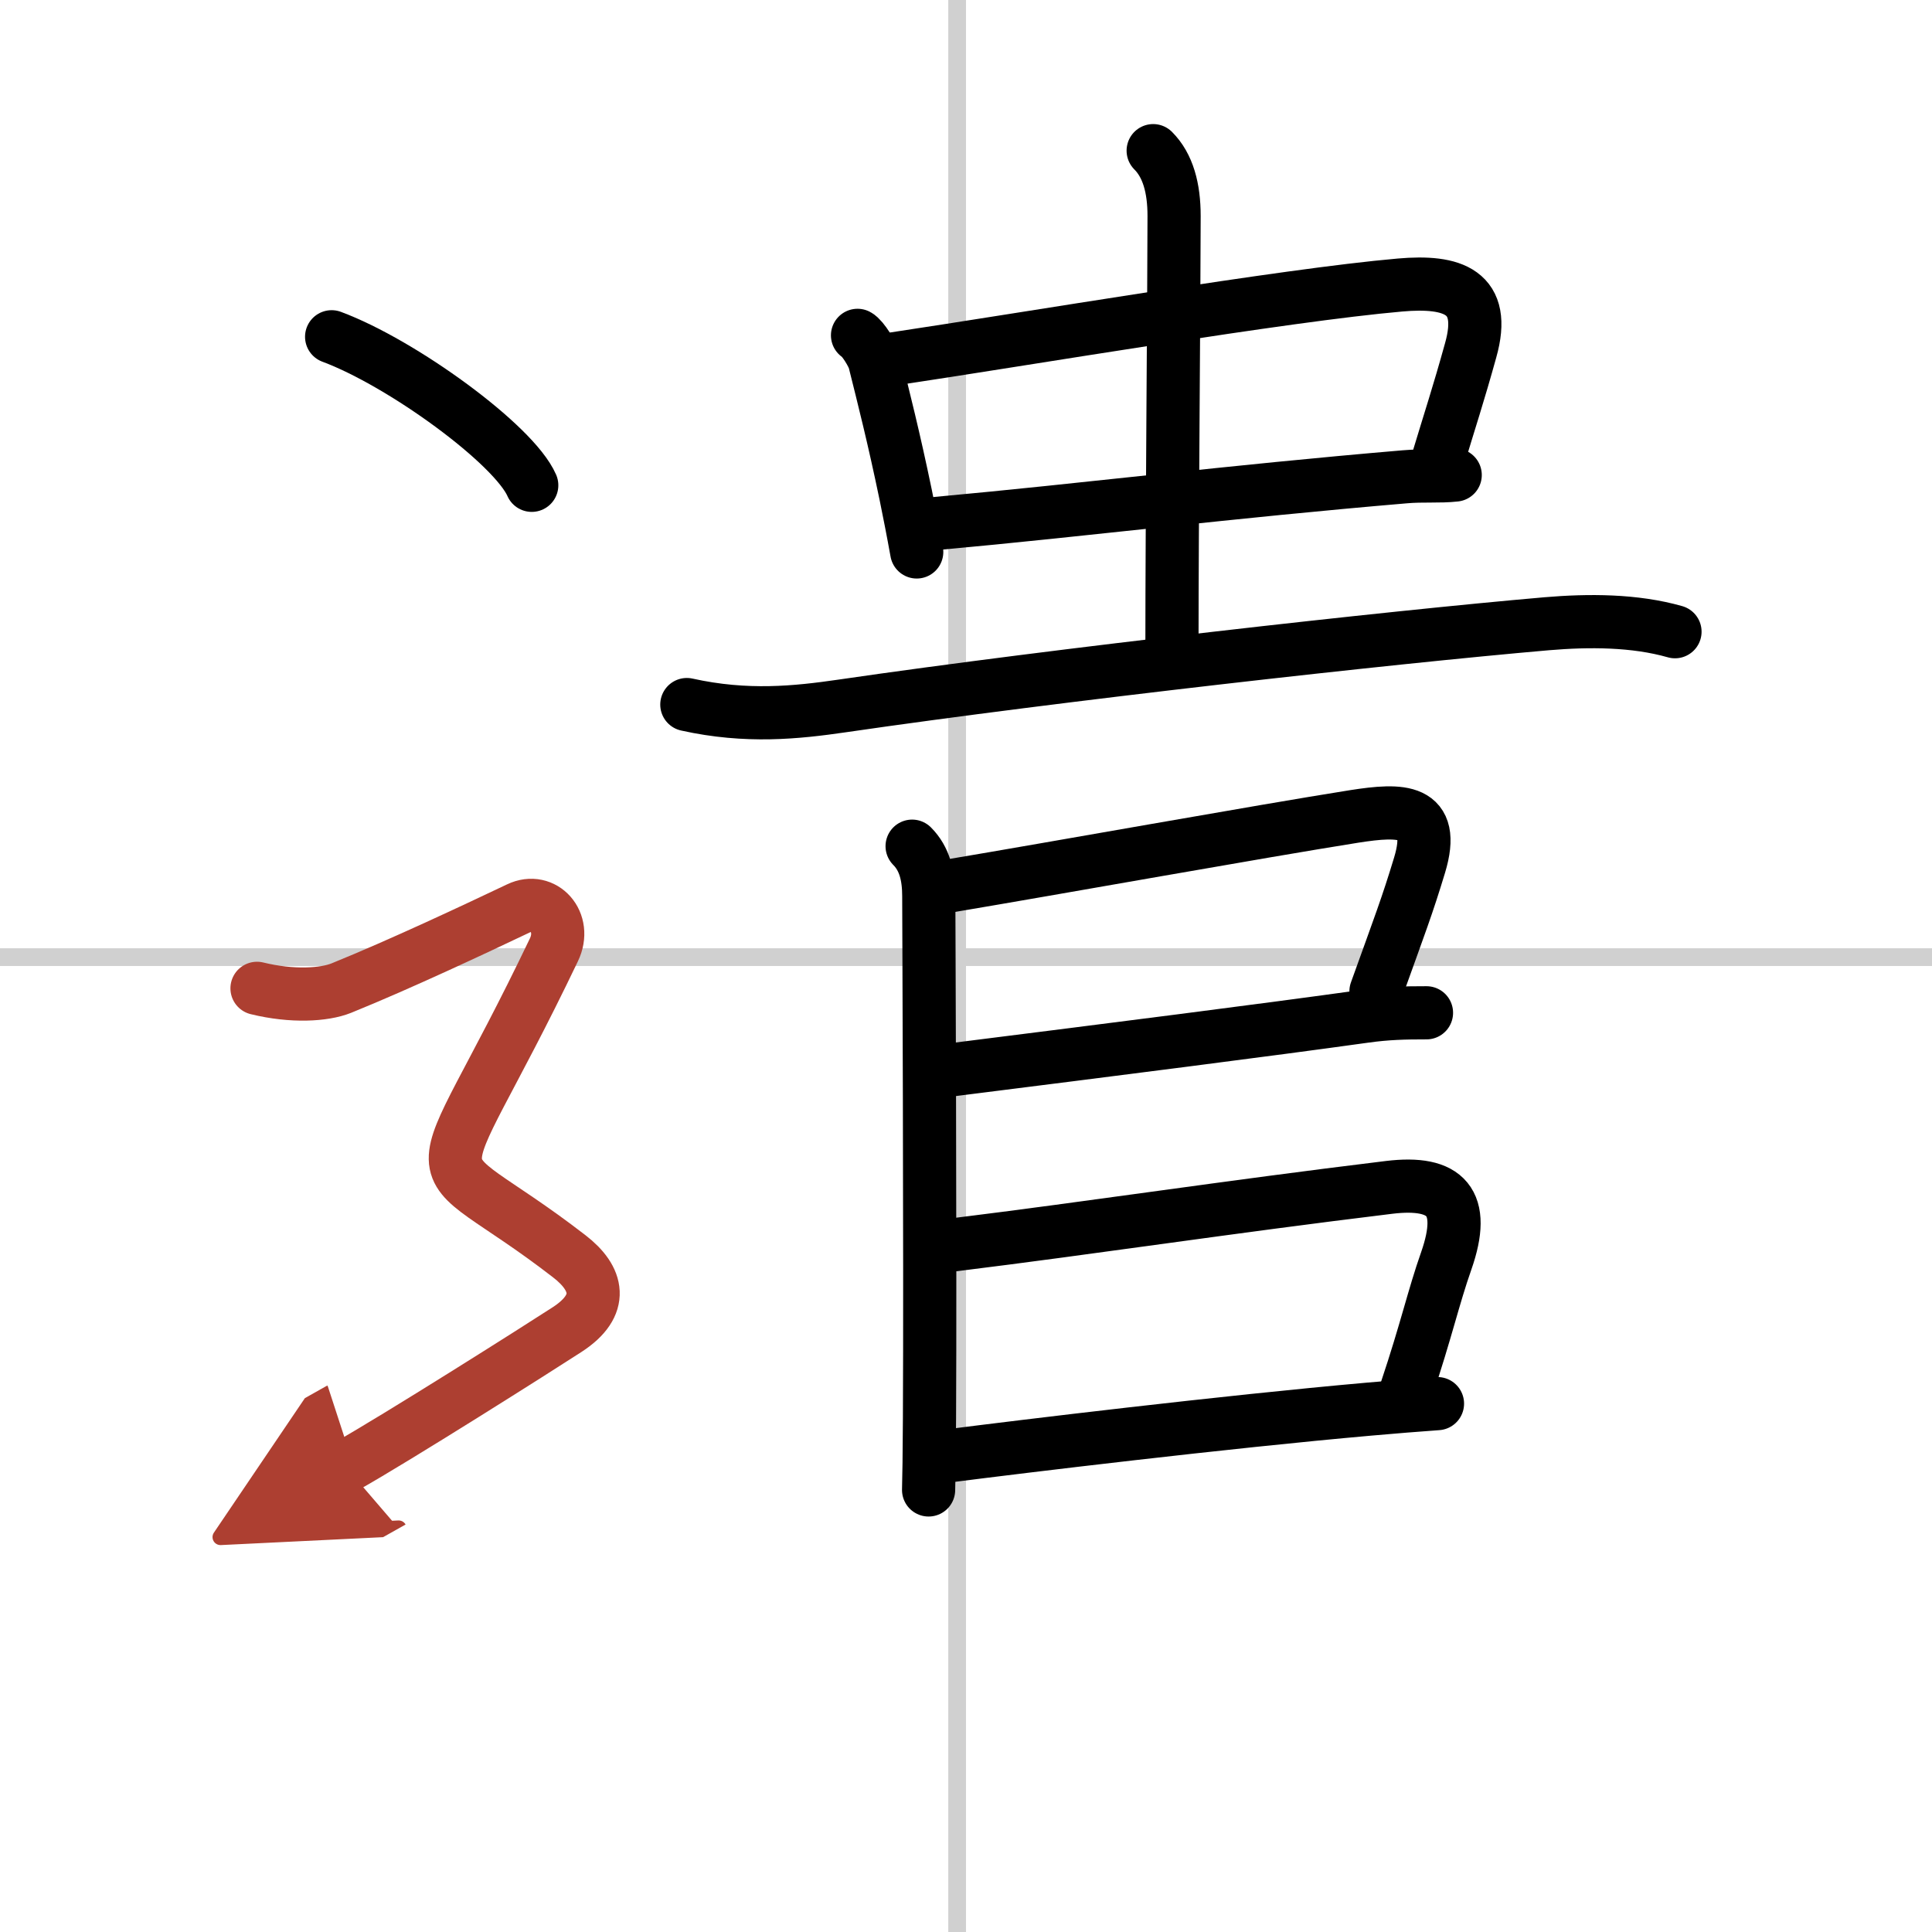
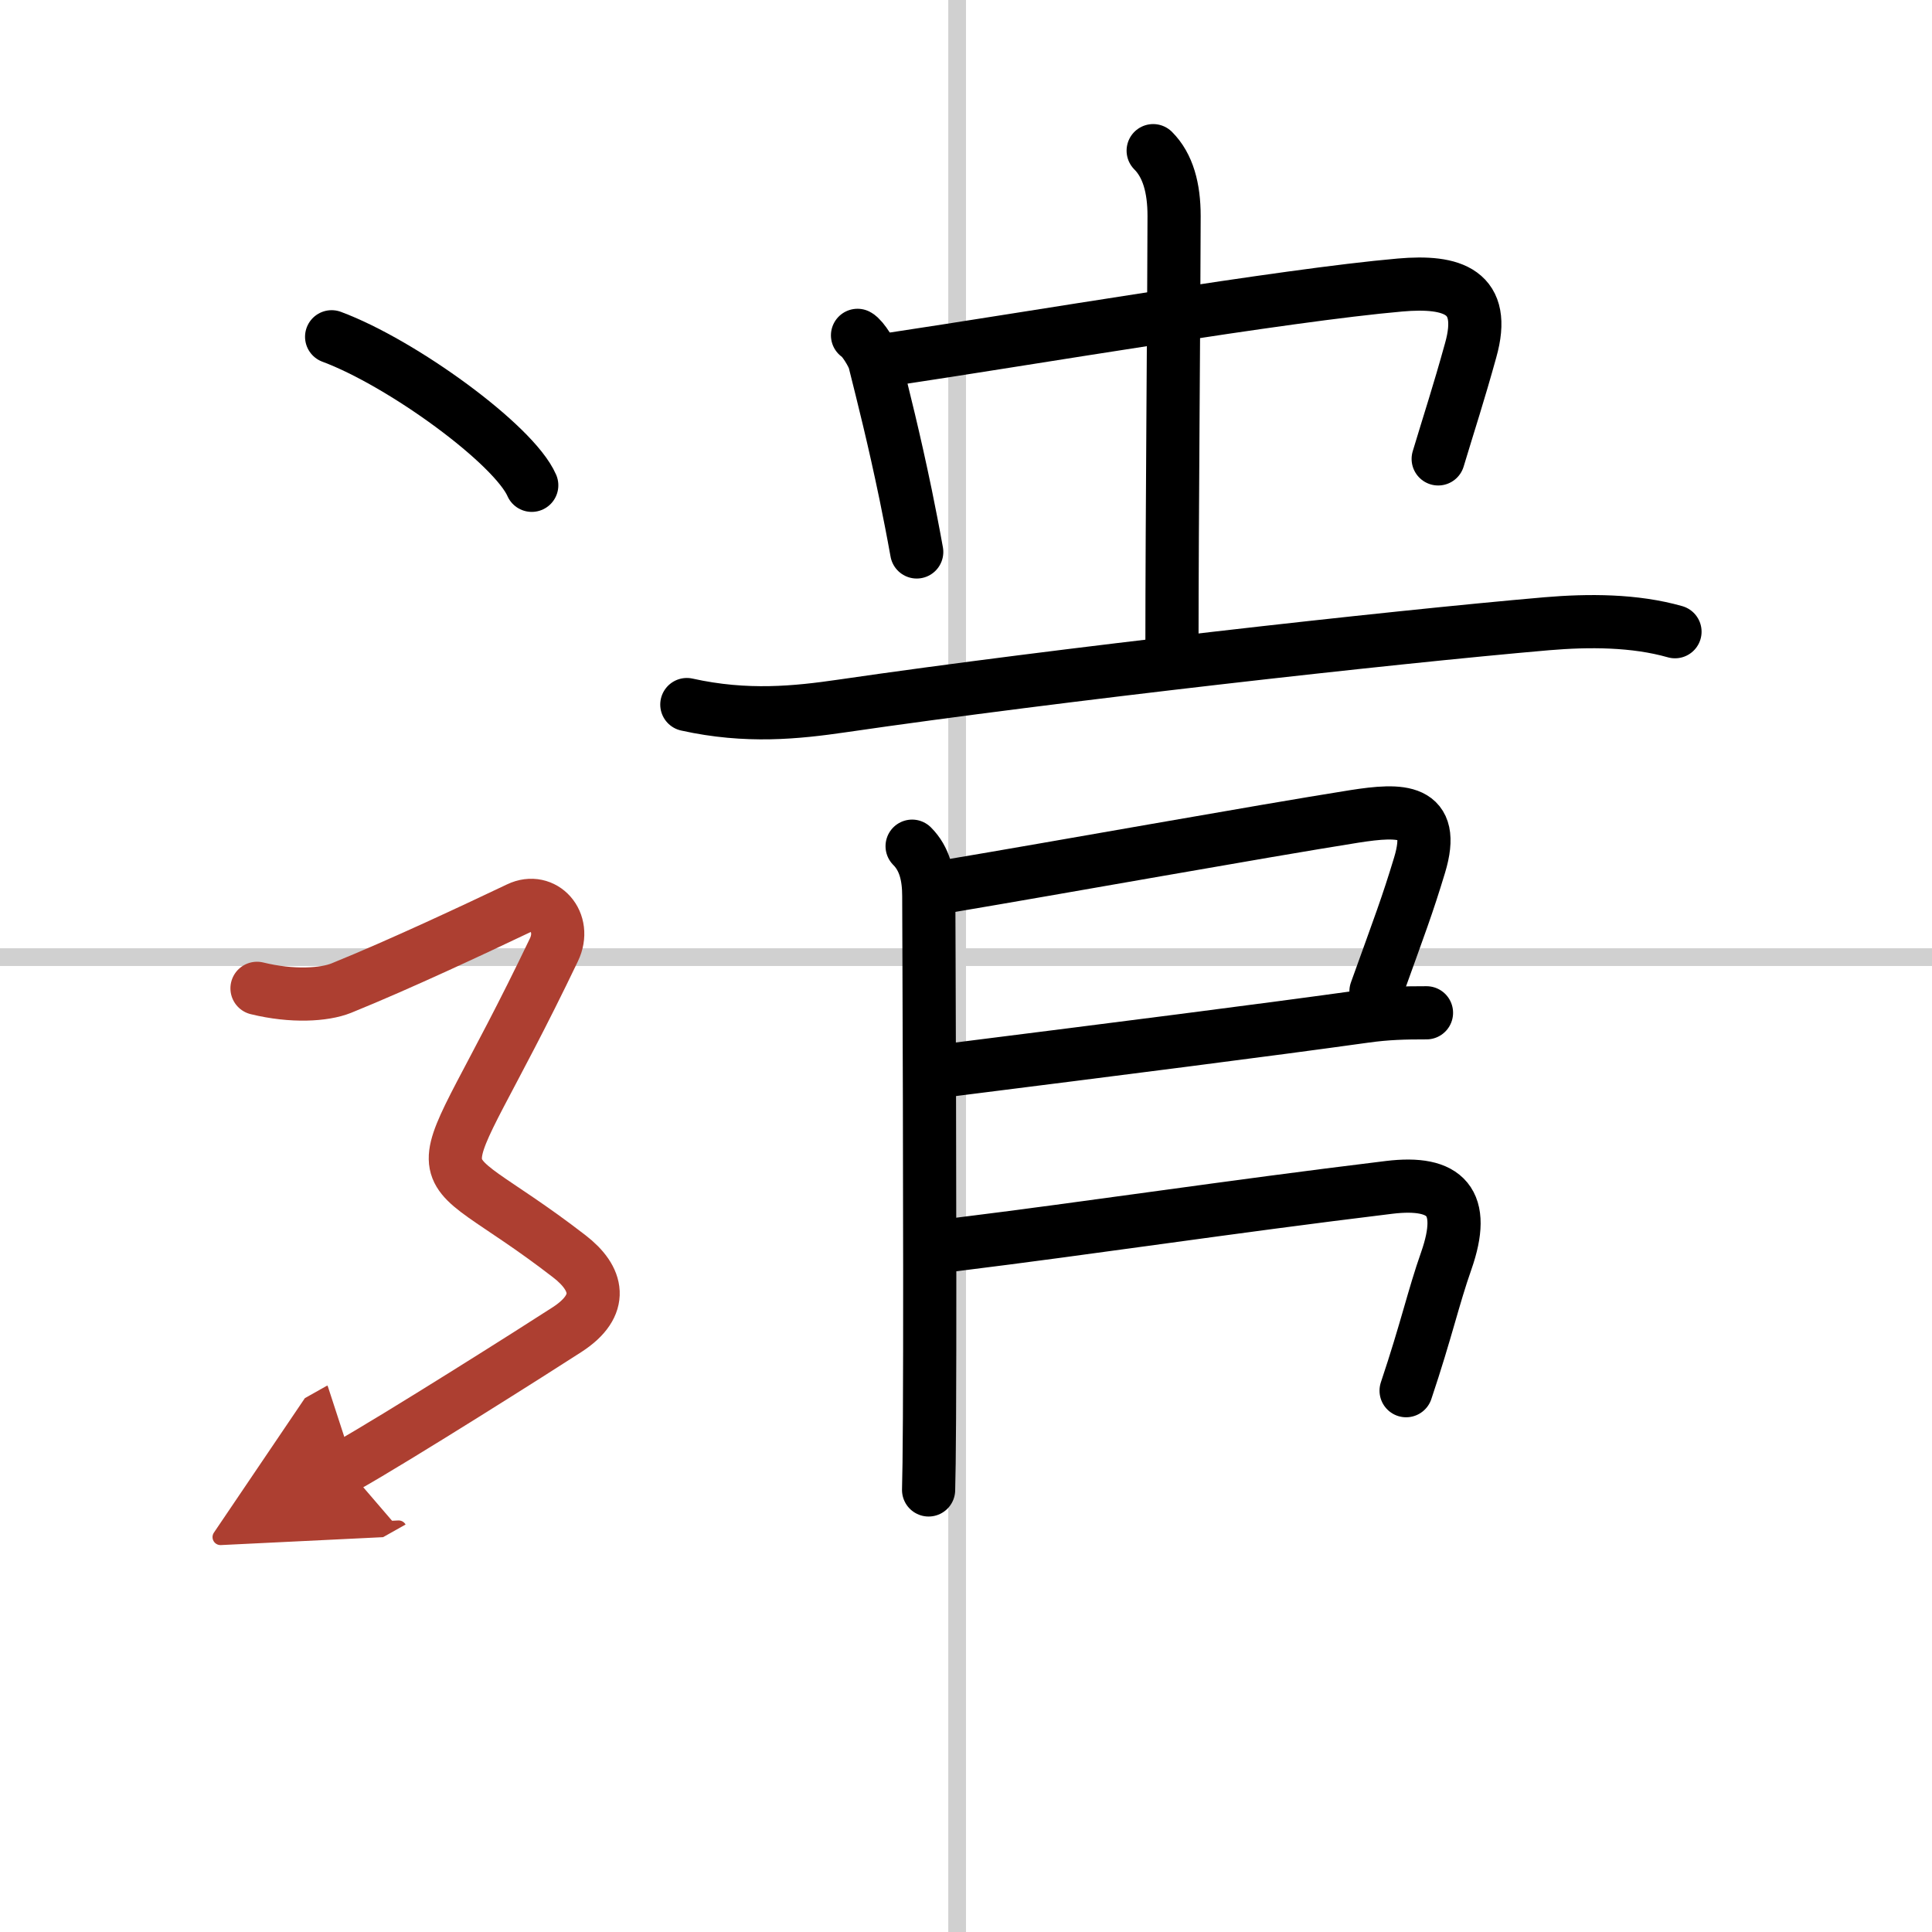
<svg xmlns="http://www.w3.org/2000/svg" width="400" height="400" viewBox="0 0 109 109">
  <defs>
    <marker id="a" markerWidth="4" orient="auto" refX="1" refY="5" viewBox="0 0 10 10">
      <polyline points="0 0 10 5 0 10 1 5" fill="#ad3f31" stroke="#ad3f31" />
    </marker>
  </defs>
  <g fill="none" stroke="#000" stroke-linecap="round" stroke-linejoin="round" stroke-width="3">
    <rect width="100%" height="100%" fill="#fff" stroke="#fff" />
    <line x1="54" x2="54" y2="109" stroke="#d0d0d0" stroke-width="1" />
    <line x2="109" y1="54" y2="54" stroke="#d0d0d0" stroke-width="1" />
    <path d="m48.38 18.92c0.29 0.15 0.87 1.09 0.96 1.46 0.51 2.04 1.09 4.32 1.76 7.55 0.2 0.98 0.41 2.04 0.62 3.21" />
    <path d="m50.26 20.27c7.75-1.16 22.2-3.62 28.73-4.19 2.97-0.26 4.92 0.37 3.98 3.69-0.69 2.49-1.17 3.93-1.83 6.12" />
-     <path d="m52.86 29.53c8.51-0.78 16.39-1.78 26.4-2.63 1.01-0.09 1.96 0 2.84-0.1" />
    <path d="m65.06 8.5c0.84 0.84 1.18 2.12 1.18 3.68 0 3.82-0.12 17.44-0.12 24.19" />
    <path d="m38.75 39.75c3.38 0.75 6.2 0.45 8.75 0.08 12.21-1.78 30.88-3.87 39.77-4.64 2.36-0.2 4.95-0.2 7.23 0.45" />
    <path d="m51.46 47.74c0.71 0.71 0.94 1.68 0.94 2.82 0 0.46 0.09 20.41 0.04 29.45-0.01 1.98-0.03 3.44-0.05 4.05" />
    <path d="m53.52 49.99c6.19-1.04 17.48-3.07 22.89-3.93 2.63-0.41 4.65-0.46 3.68 2.75-0.7 2.31-1.09 3.31-2.46 7.12" />
    <path d="m53.5 60.38c9.53-1.2 17.96-2.27 23.48-3.04 1.28-0.18 2.27-0.2 3.5-0.2" />
    <path d="m53.73 70.24c8.17-1.01 15.27-2.11 24.64-3.25 3.23-0.39 4.38 0.83 3.23 4.13-0.73 2.07-1.12 3.91-2.27 7.34" />
-     <path d="M53.49,82.14C57.71,81.6,69,80.23,77.25,79.5c1.39-0.12,2.69-0.23,3.85-0.31" />
    <path d="M18.71,19C22.69,20.48,29,25.08,30,27.38" />
    <path d="m14.5 55.76c2 0.49 3.8 0.37 4.75-0.01 3.38-1.37 7.62-3.37 10-4.5 1.42-0.68 2.75 0.78 2 2.34-7.25 15.16-7.87 10.53 0.87 17.29 1.62 1.25 2 2.75-0.12 4.13-1.6 1.04-9.62 6.12-12.5 7.74" marker-end="url(#a)" stroke="#ad3f31" />
  </g>
</svg>